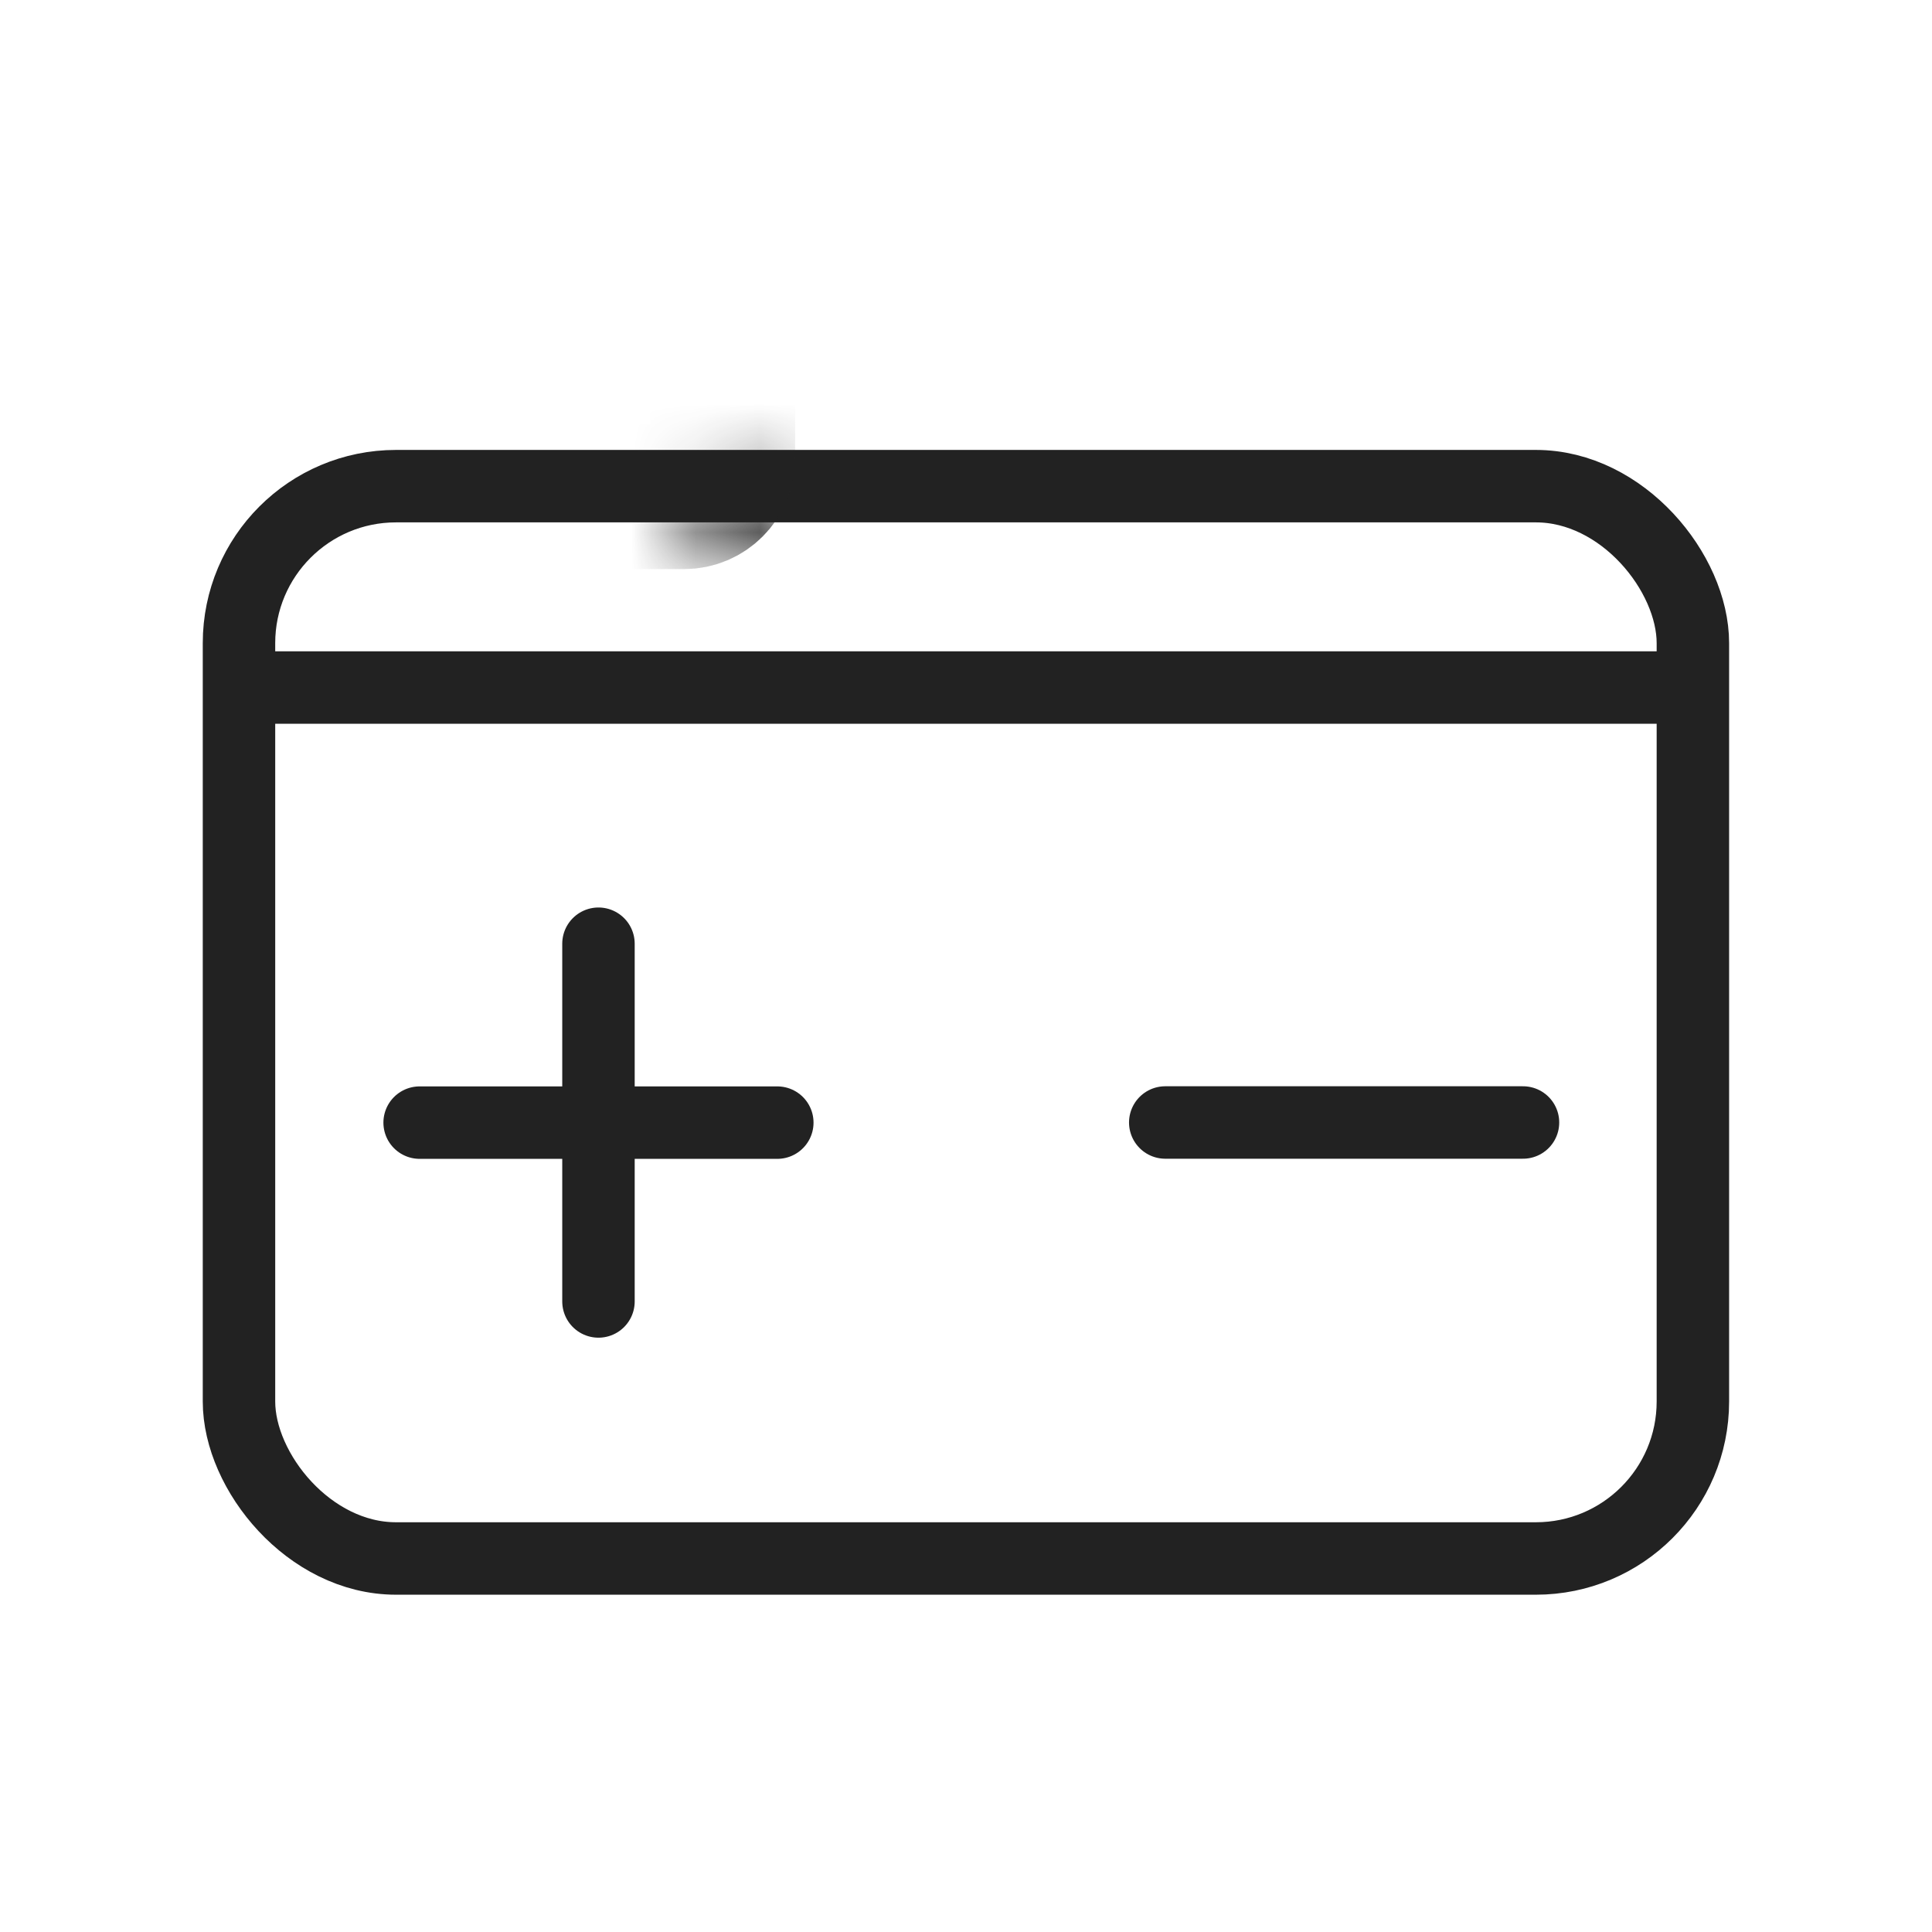
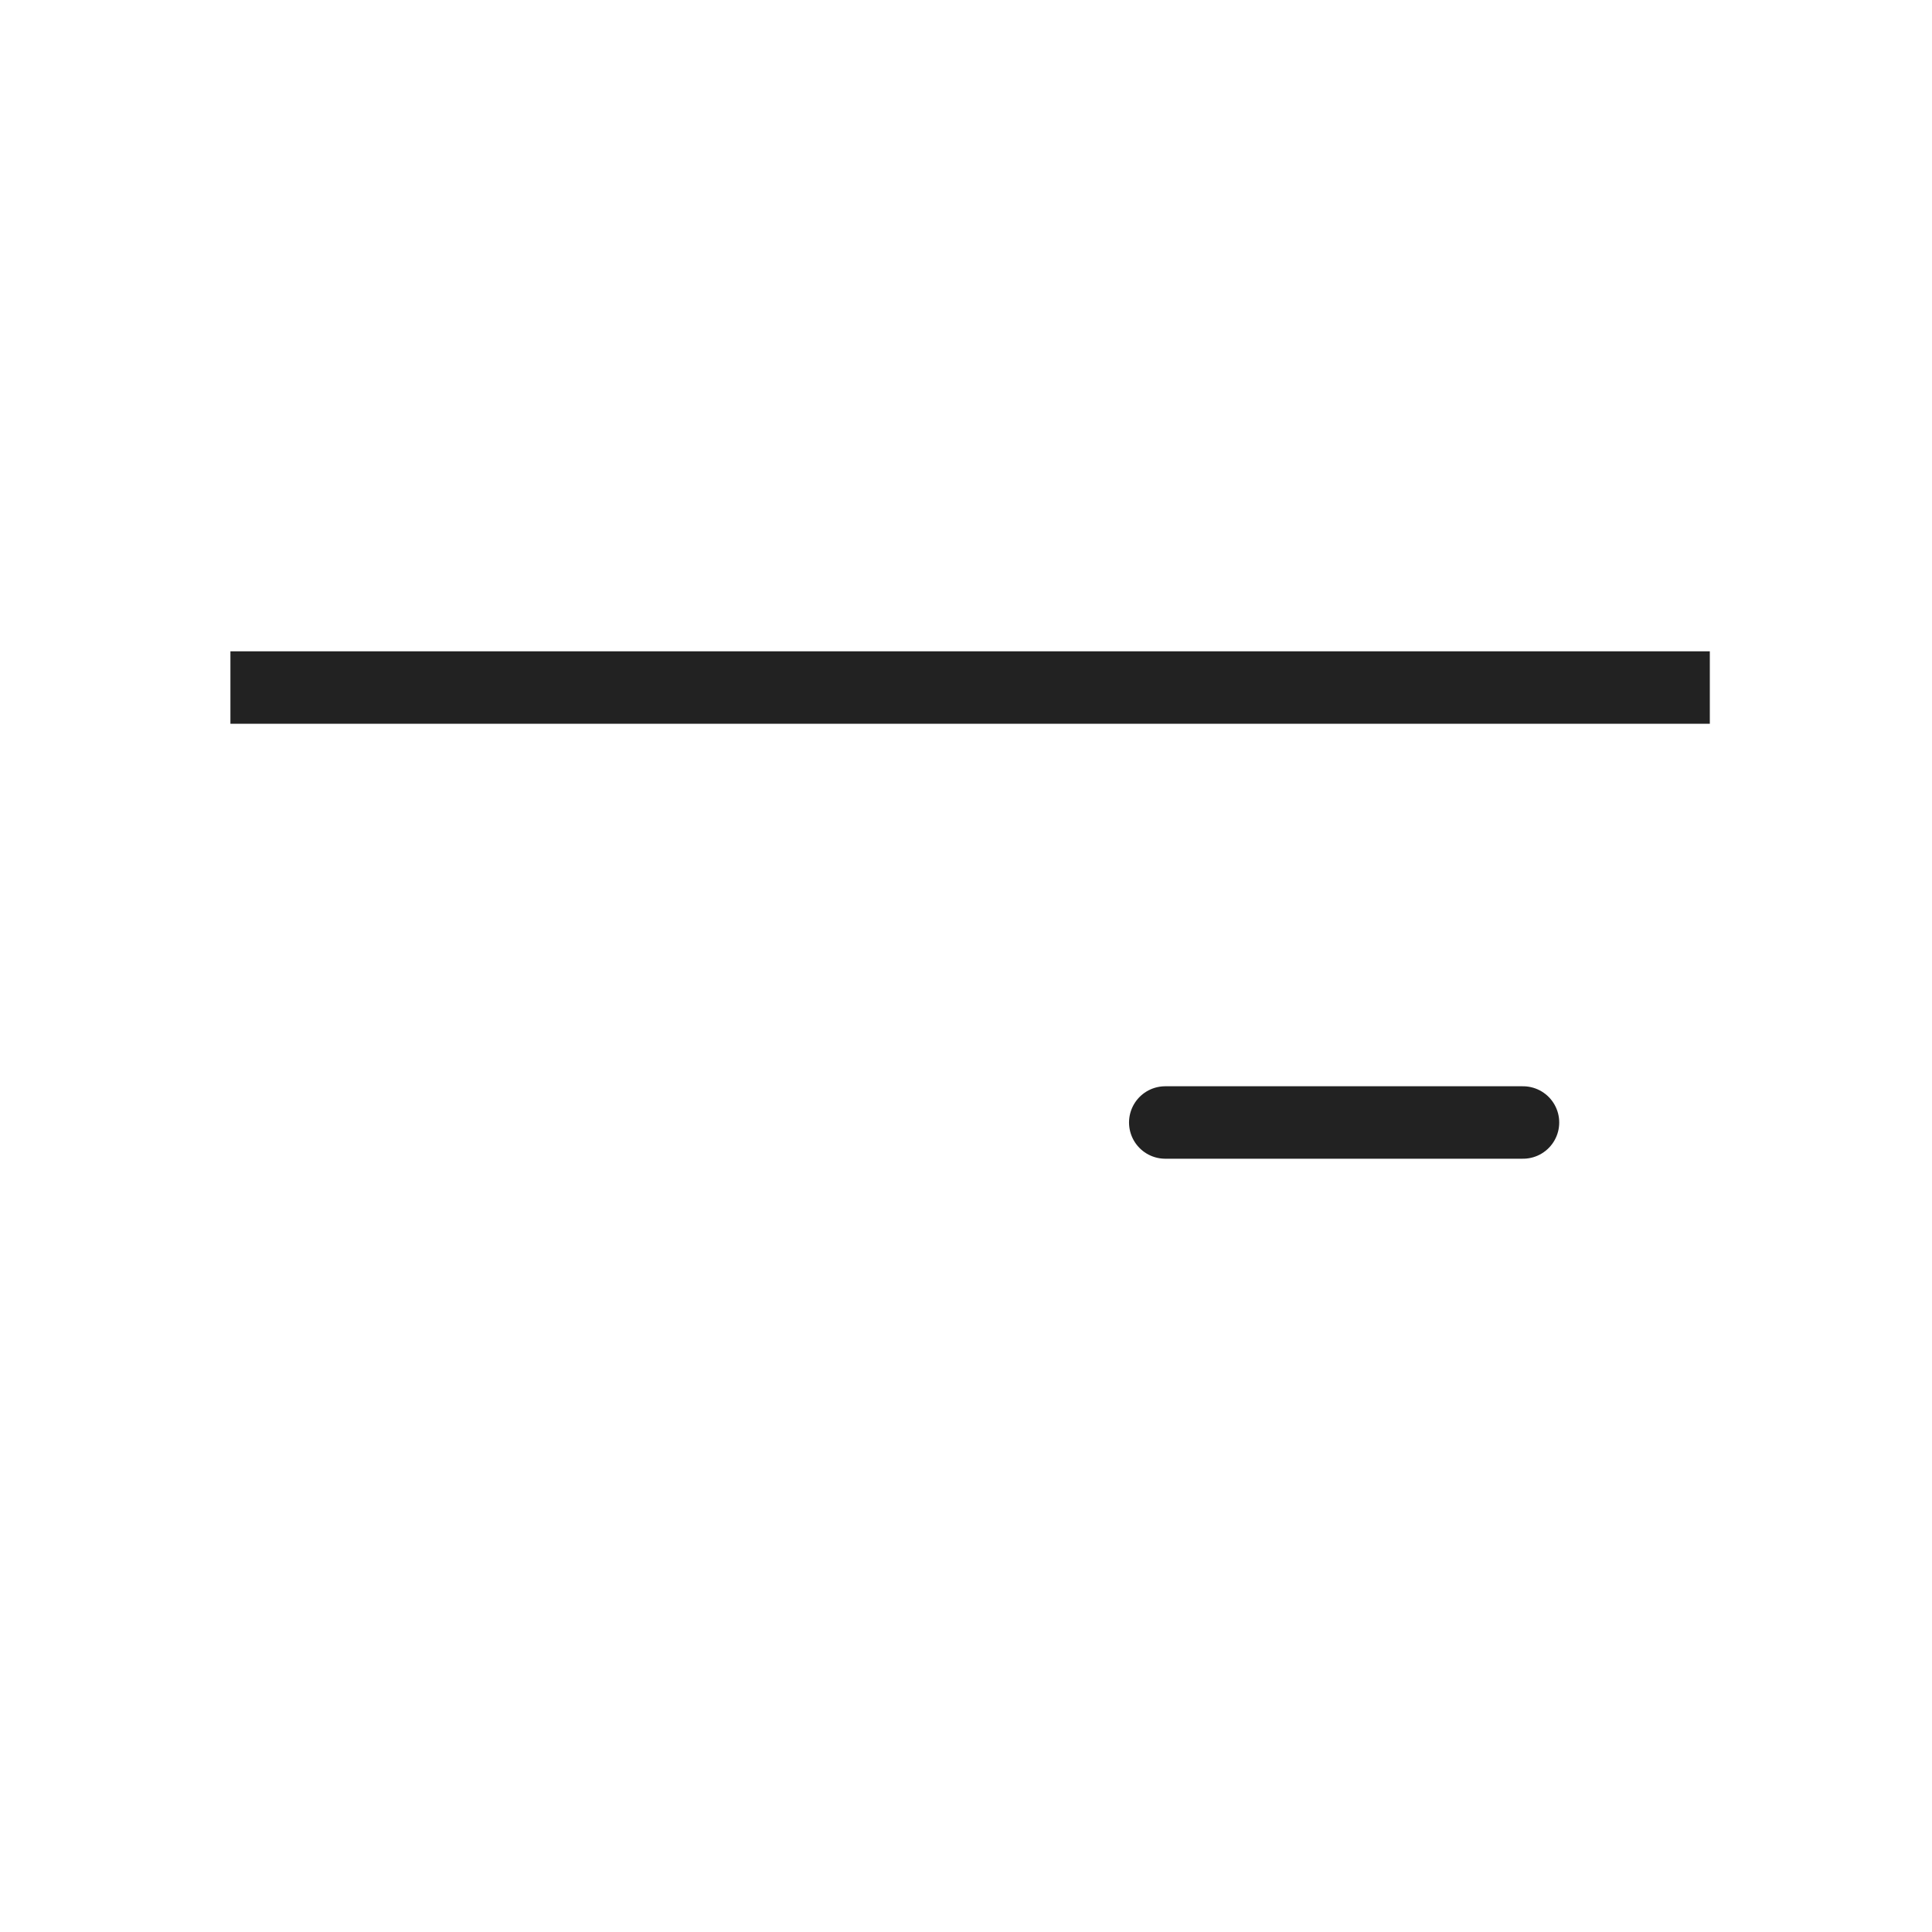
<svg xmlns="http://www.w3.org/2000/svg" width="30" height="30" viewBox="0 0 30 30" fill="none">
-   <rect x="3.711" y="7.549" width="22.576" height="16.651" rx="2.438" stroke="#222222" stroke-width="1.125" />
  <mask id="path-2-inside-1_3792_35668" fill="white">
    <rect x="5.297" y="3.762" width="5.925" height="3.95" rx="0.6" />
  </mask>
-   <rect x="5.297" y="3.762" width="5.925" height="3.95" rx="0.6" stroke="#222222" stroke-width="2.25" mask="url(#path-2-inside-1_3792_35668)" />
  <mask id="path-3-inside-2_3792_35668" fill="white">
-     <rect x="19.125" y="3.762" width="5.925" height="3.95" rx="0.6" />
-   </mask>
-   <rect x="19.125" y="3.762" width="5.925" height="3.95" rx="0.6" stroke="#222222" stroke-width="2.25" mask="url(#path-3-inside-2_3792_35668)" />
-   <path d="M9.293 14.654V20.209M12.07 17.432H6.516" stroke="#222222" stroke-width="1.125" stroke-linecap="round" stroke-linejoin="round" />
+     </mask>
  <path d="M23.649 17.43H18.094" stroke="#222222" stroke-width="1.125" stroke-linecap="round" stroke-linejoin="round" />
  <path d="M3.578 10.676H26.55" stroke="#222222" stroke-width="1.125" />
</svg>